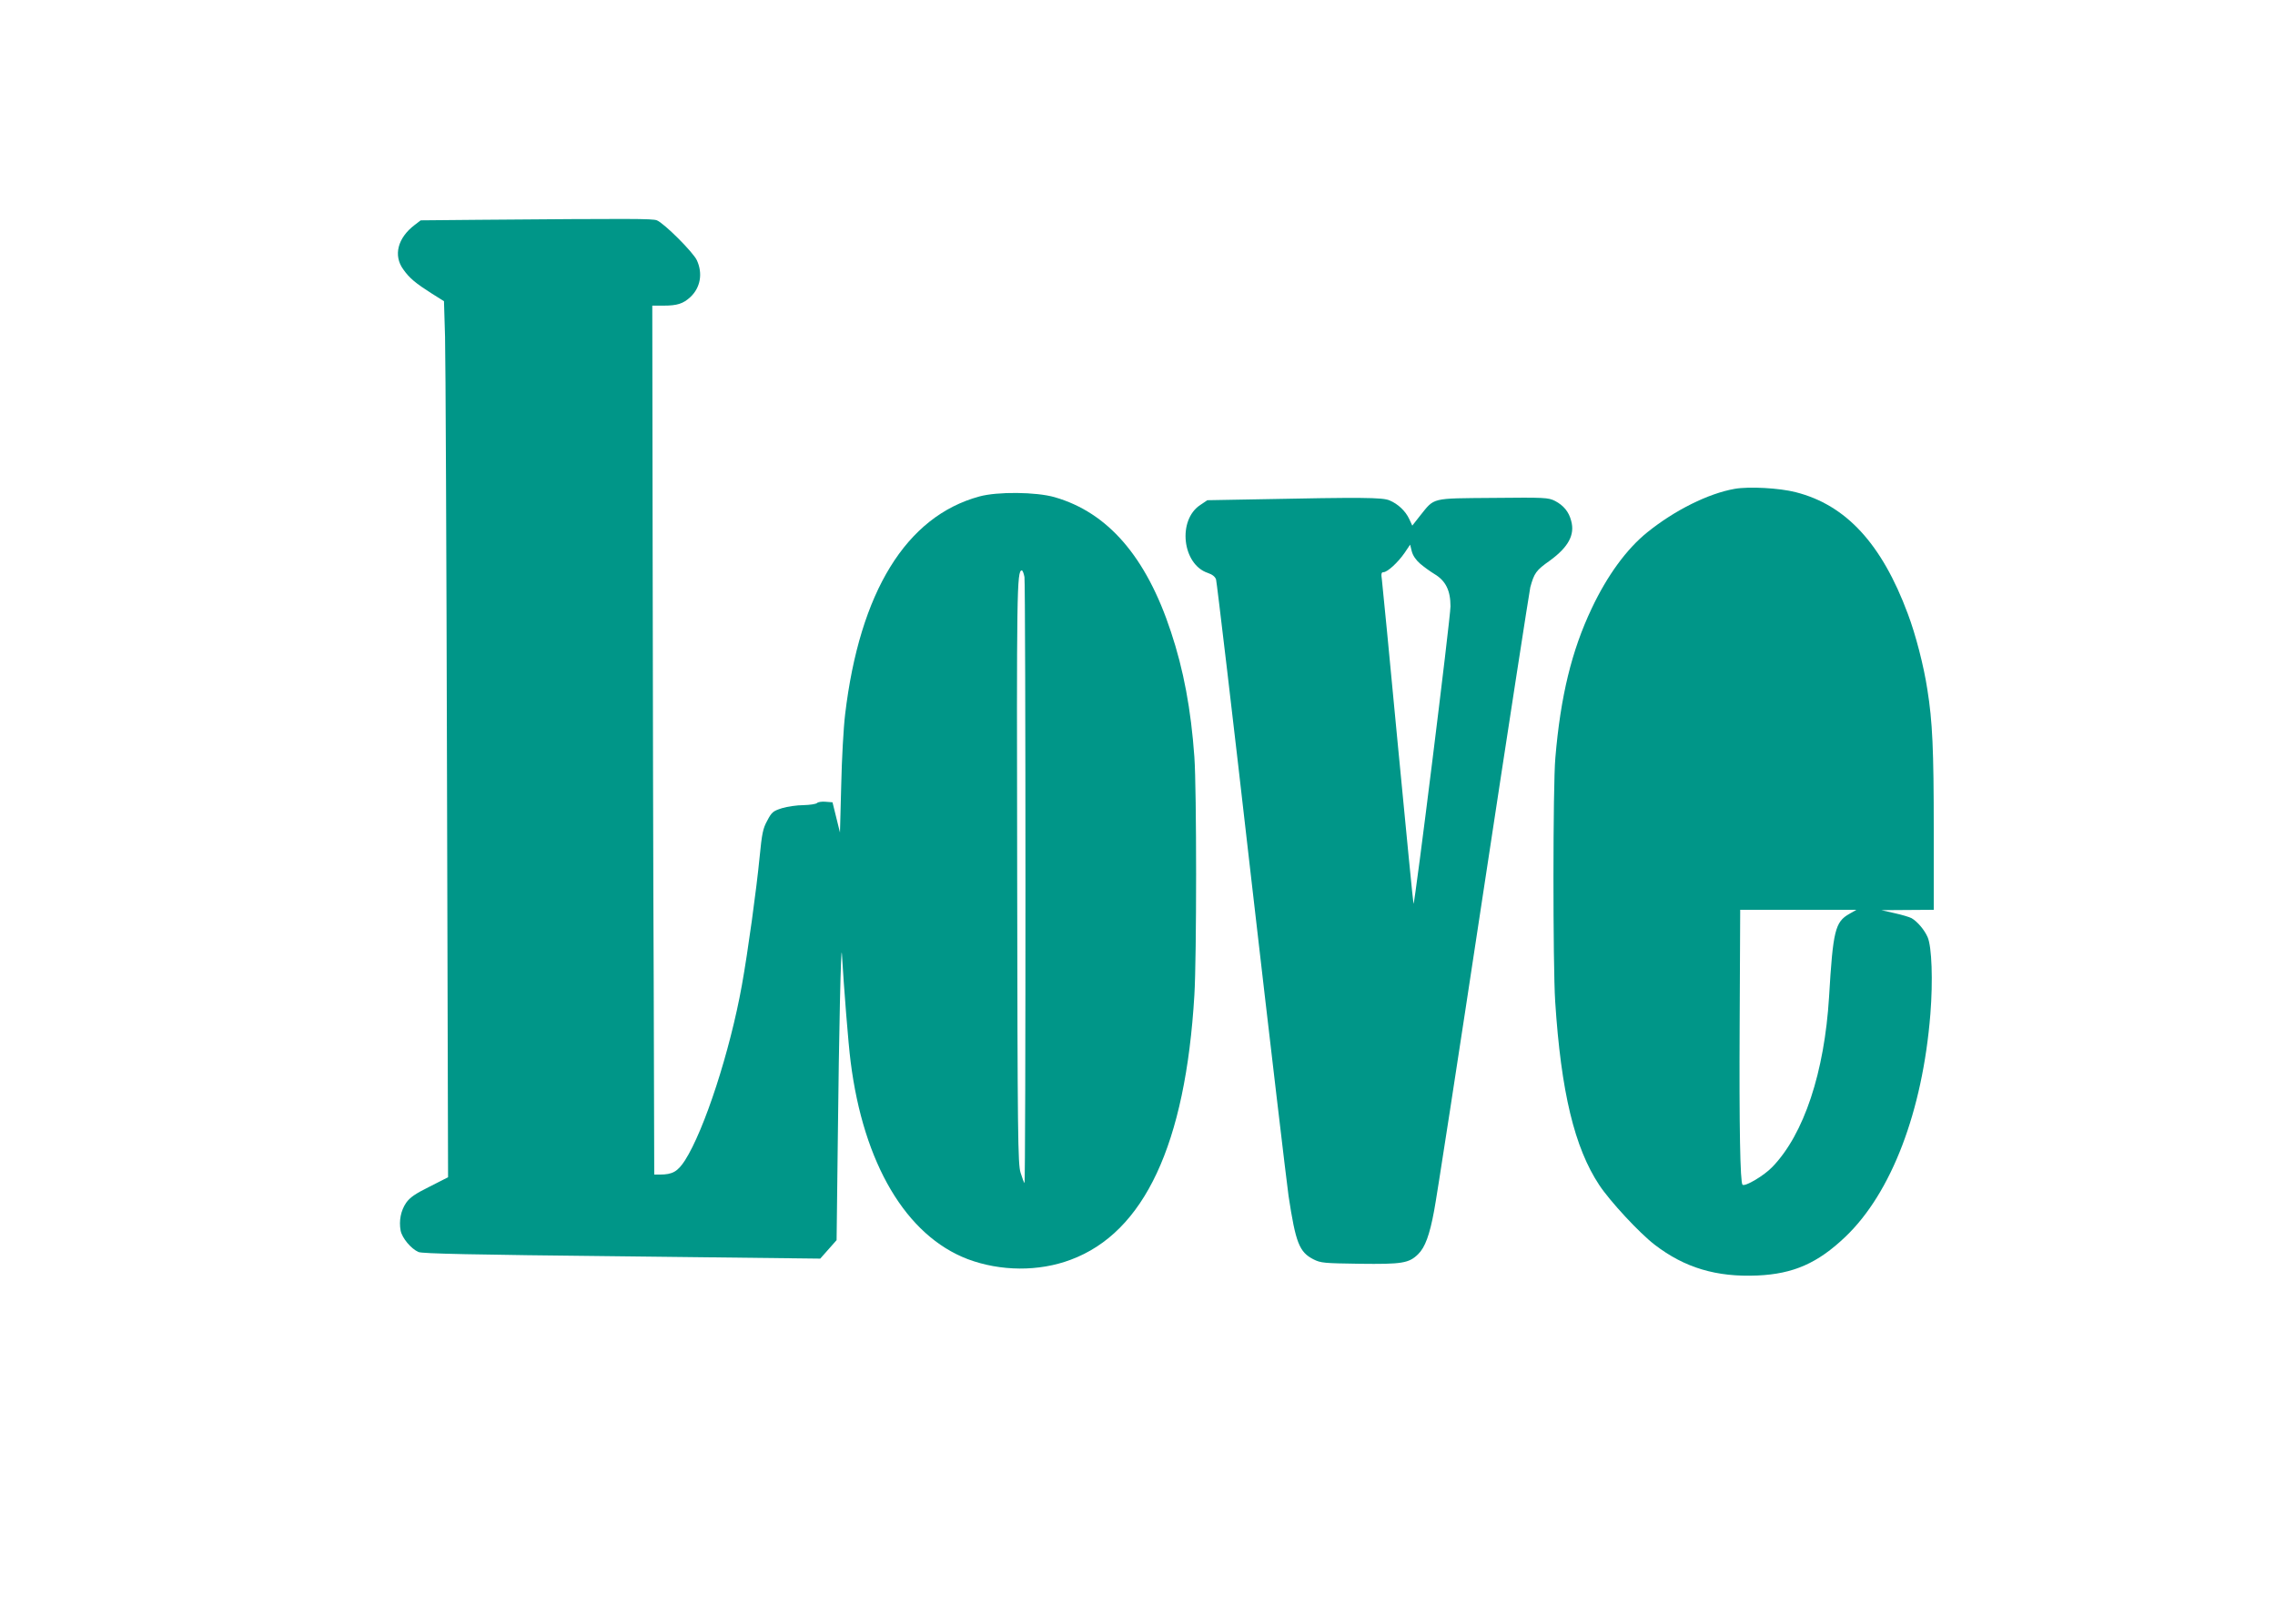
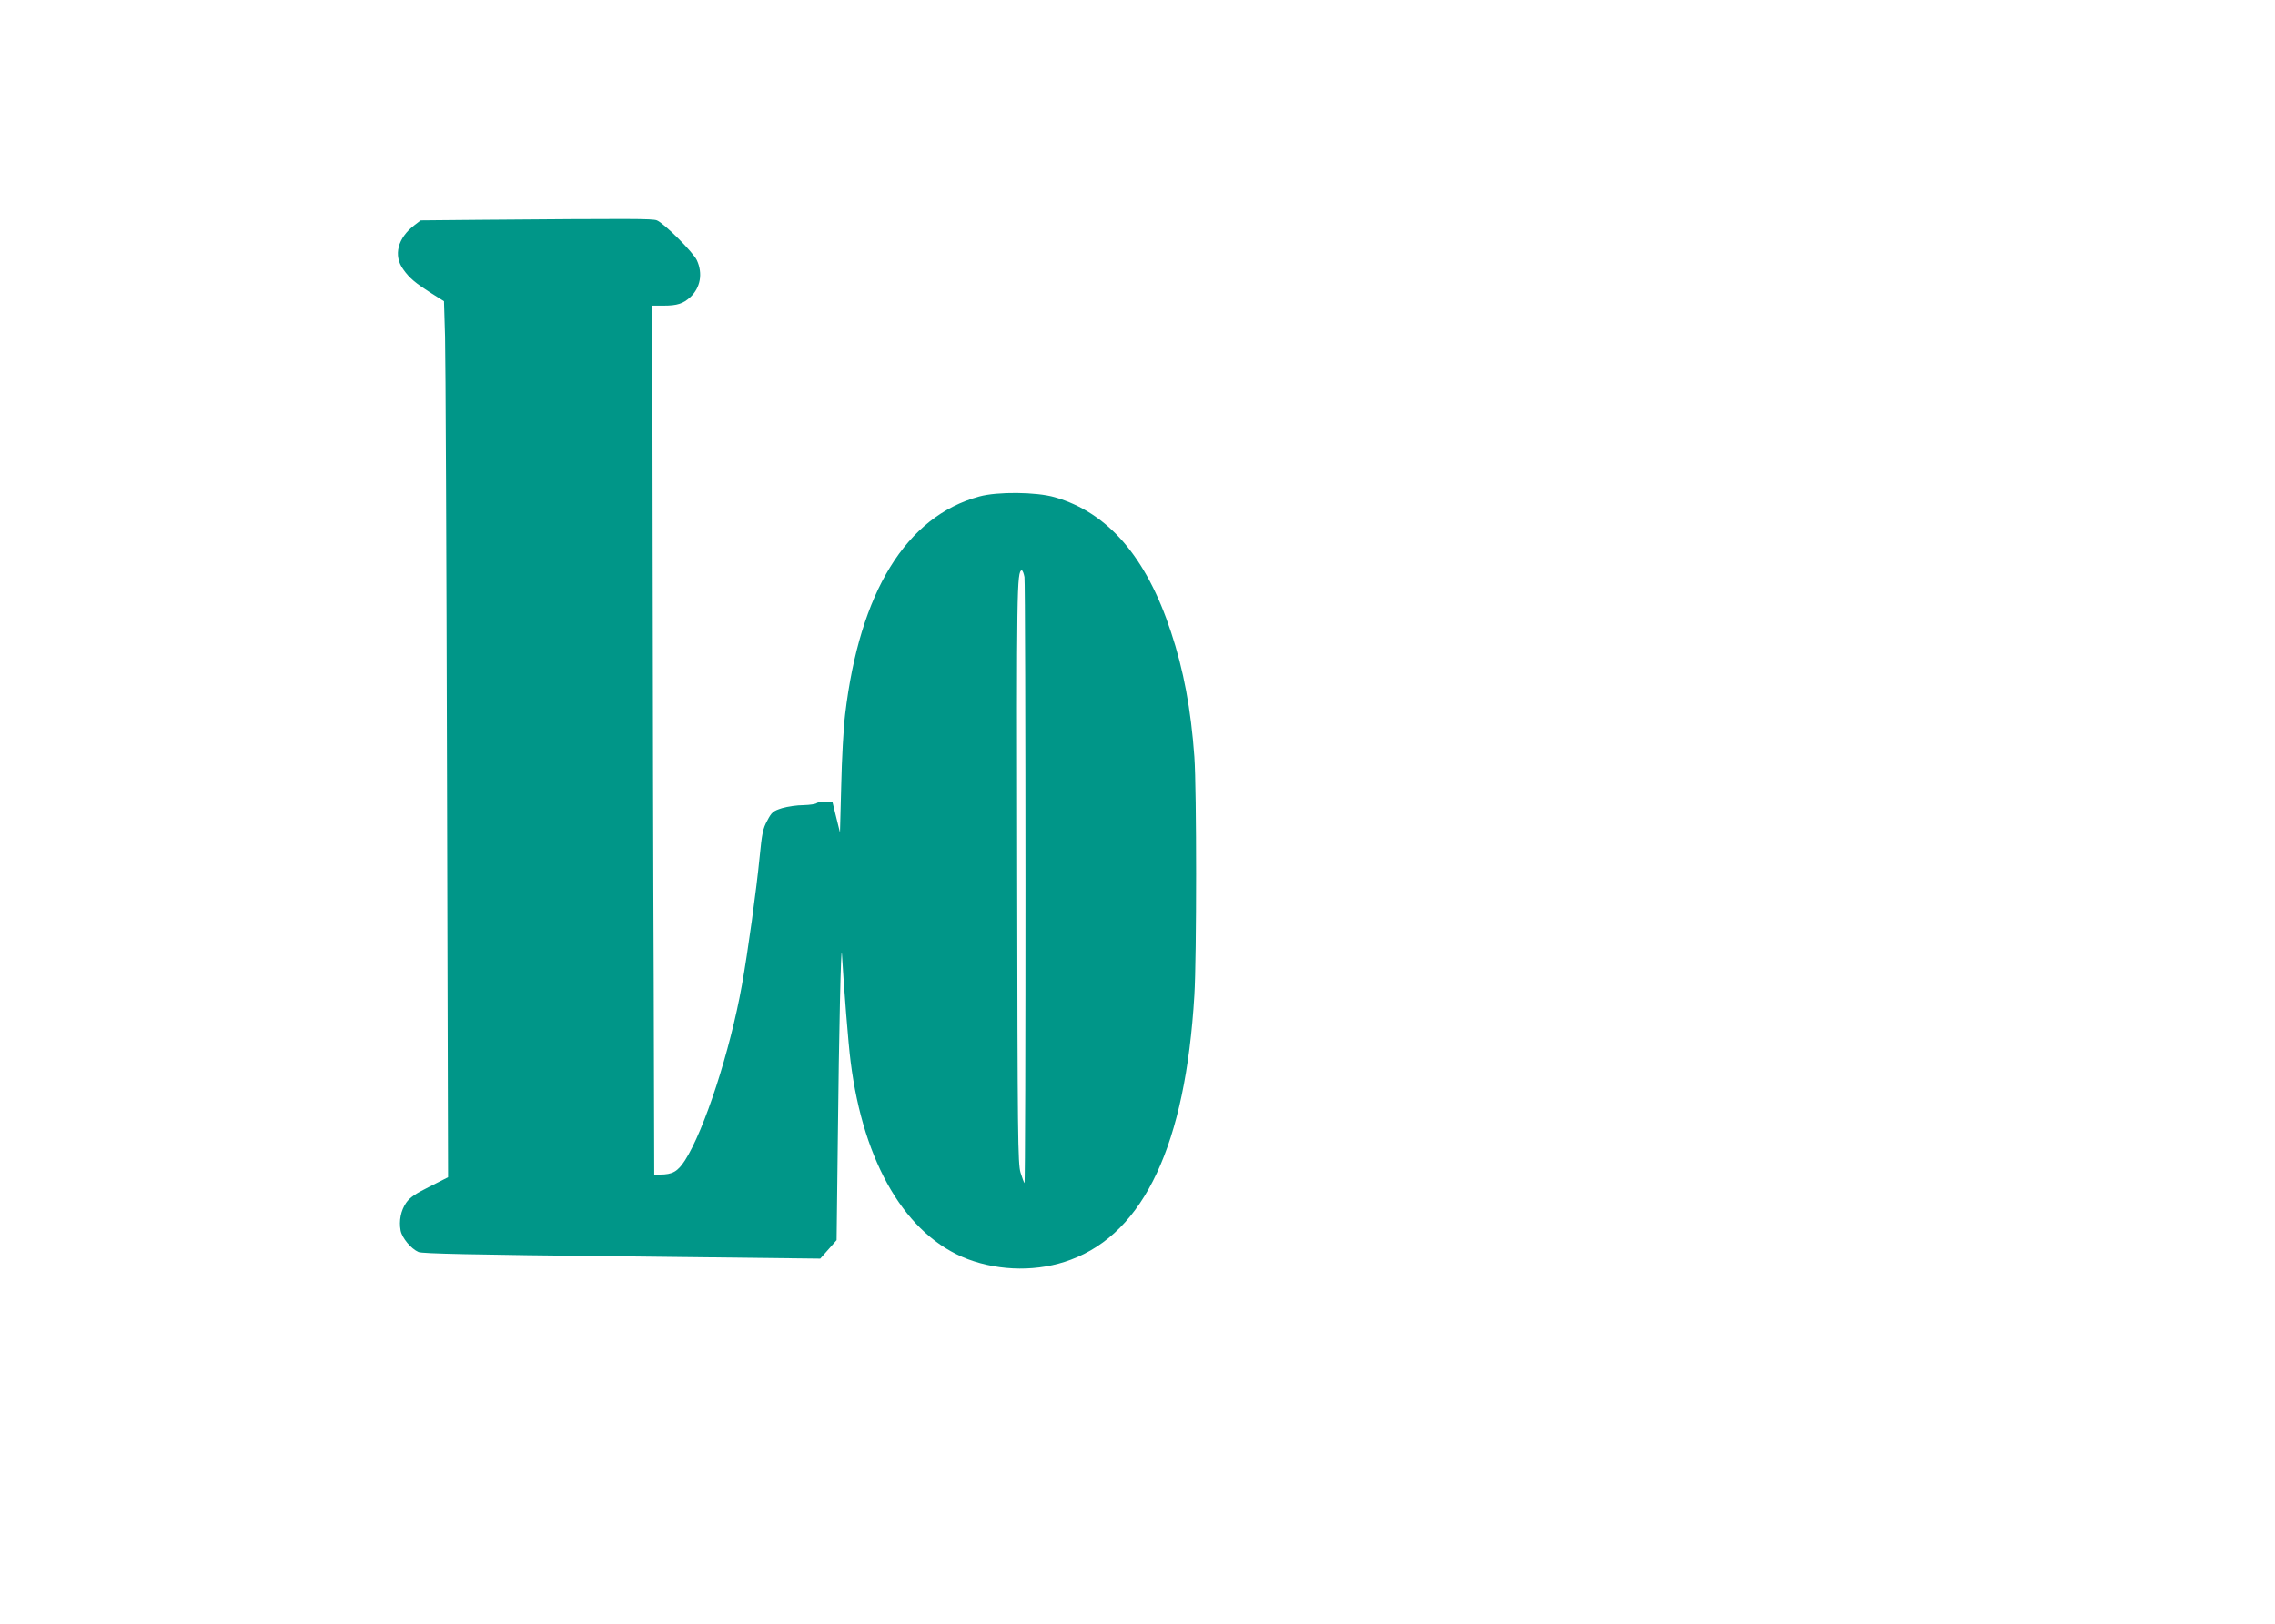
<svg xmlns="http://www.w3.org/2000/svg" version="1.0" width="1280pt" height="914pt" viewBox="0 0 1280 914" preserveAspectRatio="xMidYMid meet">
  <g transform="translate(0,914) scale(0.1,-0.1)" fill="#009688" stroke="none">
    <path d="M2691 7903 l-324 -3 -34 -26 c-96 -73 -121 -172 -64 -250 35 -50 71 -79 159 -135 l70 -44 6 -200 c3 -110 8 -1219 11 -2465 l6 -2265 -104 -53 c-81 -40 -111 -61 -132 -91 -30 -44 -41 -101 -31 -156 8 -42 59 -103 101 -121 23 -9 292 -15 1145 -24 l1115 -13 46 52 46 52 7 582 c6 574 18 1115 23 1027 11 -187 36 -506 49 -605 72 -573 312 -979 659 -1111 184 -69 400 -71 580 -3 413 154 645 649 695 1489 13 216 13 1155 0 1340 -19 268 -61 492 -132 705 -139 422 -355 671 -654 757 -104 30 -323 32 -424 4 -412 -112 -673 -537 -755 -1226 -9 -74 -19 -254 -22 -400 l-7 -265 -21 85 -21 85 -38 3 c-21 2 -43 -1 -49 -7 -6 -6 -40 -11 -76 -12 -37 0 -91 -8 -121 -17 -50 -16 -58 -22 -83 -70 -25 -45 -30 -73 -43 -204 -18 -185 -66 -534 -100 -723 -67 -372 -211 -814 -320 -985 -41 -63 -70 -80 -141 -80 l-32 0 -3 1083 c-3 595 -5 1695 -6 2445 l-2 1362 64 0 c76 0 110 11 150 48 57 53 71 133 37 207 -21 46 -185 209 -225 225 -26 10 -135 10 -1005 3z m3073 -2010 c7 -47 8 -3418 0 -3411 -3 3 -13 30 -22 59 -15 49 -17 202 -19 1682 -3 1588 -2 1707 26 1707 5 0 11 -17 15 -37z" />
-     <path d="M9760 6389 c-148 -26 -337 -120 -491 -244 -117 -94 -227 -245 -314 -430 -112 -236 -175 -494 -204 -840 -14 -152 -14 -1171 -1 -1370 33 -511 109 -824 248 -1034 61 -92 225 -269 312 -336 168 -129 346 -183 578 -173 202 9 339 69 495 218 259 247 434 706 478 1253 15 189 8 378 -15 432 -18 42 -58 89 -91 108 -11 6 -54 19 -95 28 l-75 17 148 1 147 1 0 453 c0 450 -7 606 -36 787 -20 132 -66 310 -110 426 -146 393 -347 612 -630 684 -92 24 -264 33 -344 19z m645 -2392 c-80 -45 -92 -95 -114 -467 -26 -424 -141 -772 -318 -956 -47 -50 -156 -114 -169 -101 -13 13 -19 319 -16 905 l3 642 327 0 327 0 -40 -23z" />
-     <path d="M7069 6330 l-276 -5 -40 -27 c-129 -85 -101 -334 42 -382 27 -9 42 -22 47 -37 4 -13 94 -771 198 -1684 105 -913 200 -1717 210 -1786 40 -263 60 -315 140 -356 42 -21 59 -22 260 -25 238 -3 277 3 329 54 39 38 65 109 90 245 12 59 136 864 276 1788 140 924 260 1698 265 1720 22 80 32 95 110 150 104 76 142 145 120 224 -13 51 -43 87 -91 112 -38 19 -56 20 -349 17 -352 -3 -327 3 -410 -100 l-44 -56 -17 37 c-21 45 -63 85 -111 105 -40 17 -152 18 -749 6z m921 -362 c21 -18 57 -44 80 -58 64 -38 91 -93 91 -182 0 -65 -201 -1681 -208 -1674 -2 1 -41 403 -88 892 -46 489 -87 908 -90 932 -5 33 -3 42 9 42 22 0 82 55 119 109 l31 46 9 -37 c6 -24 23 -49 47 -70z" />
  </g>
</svg>